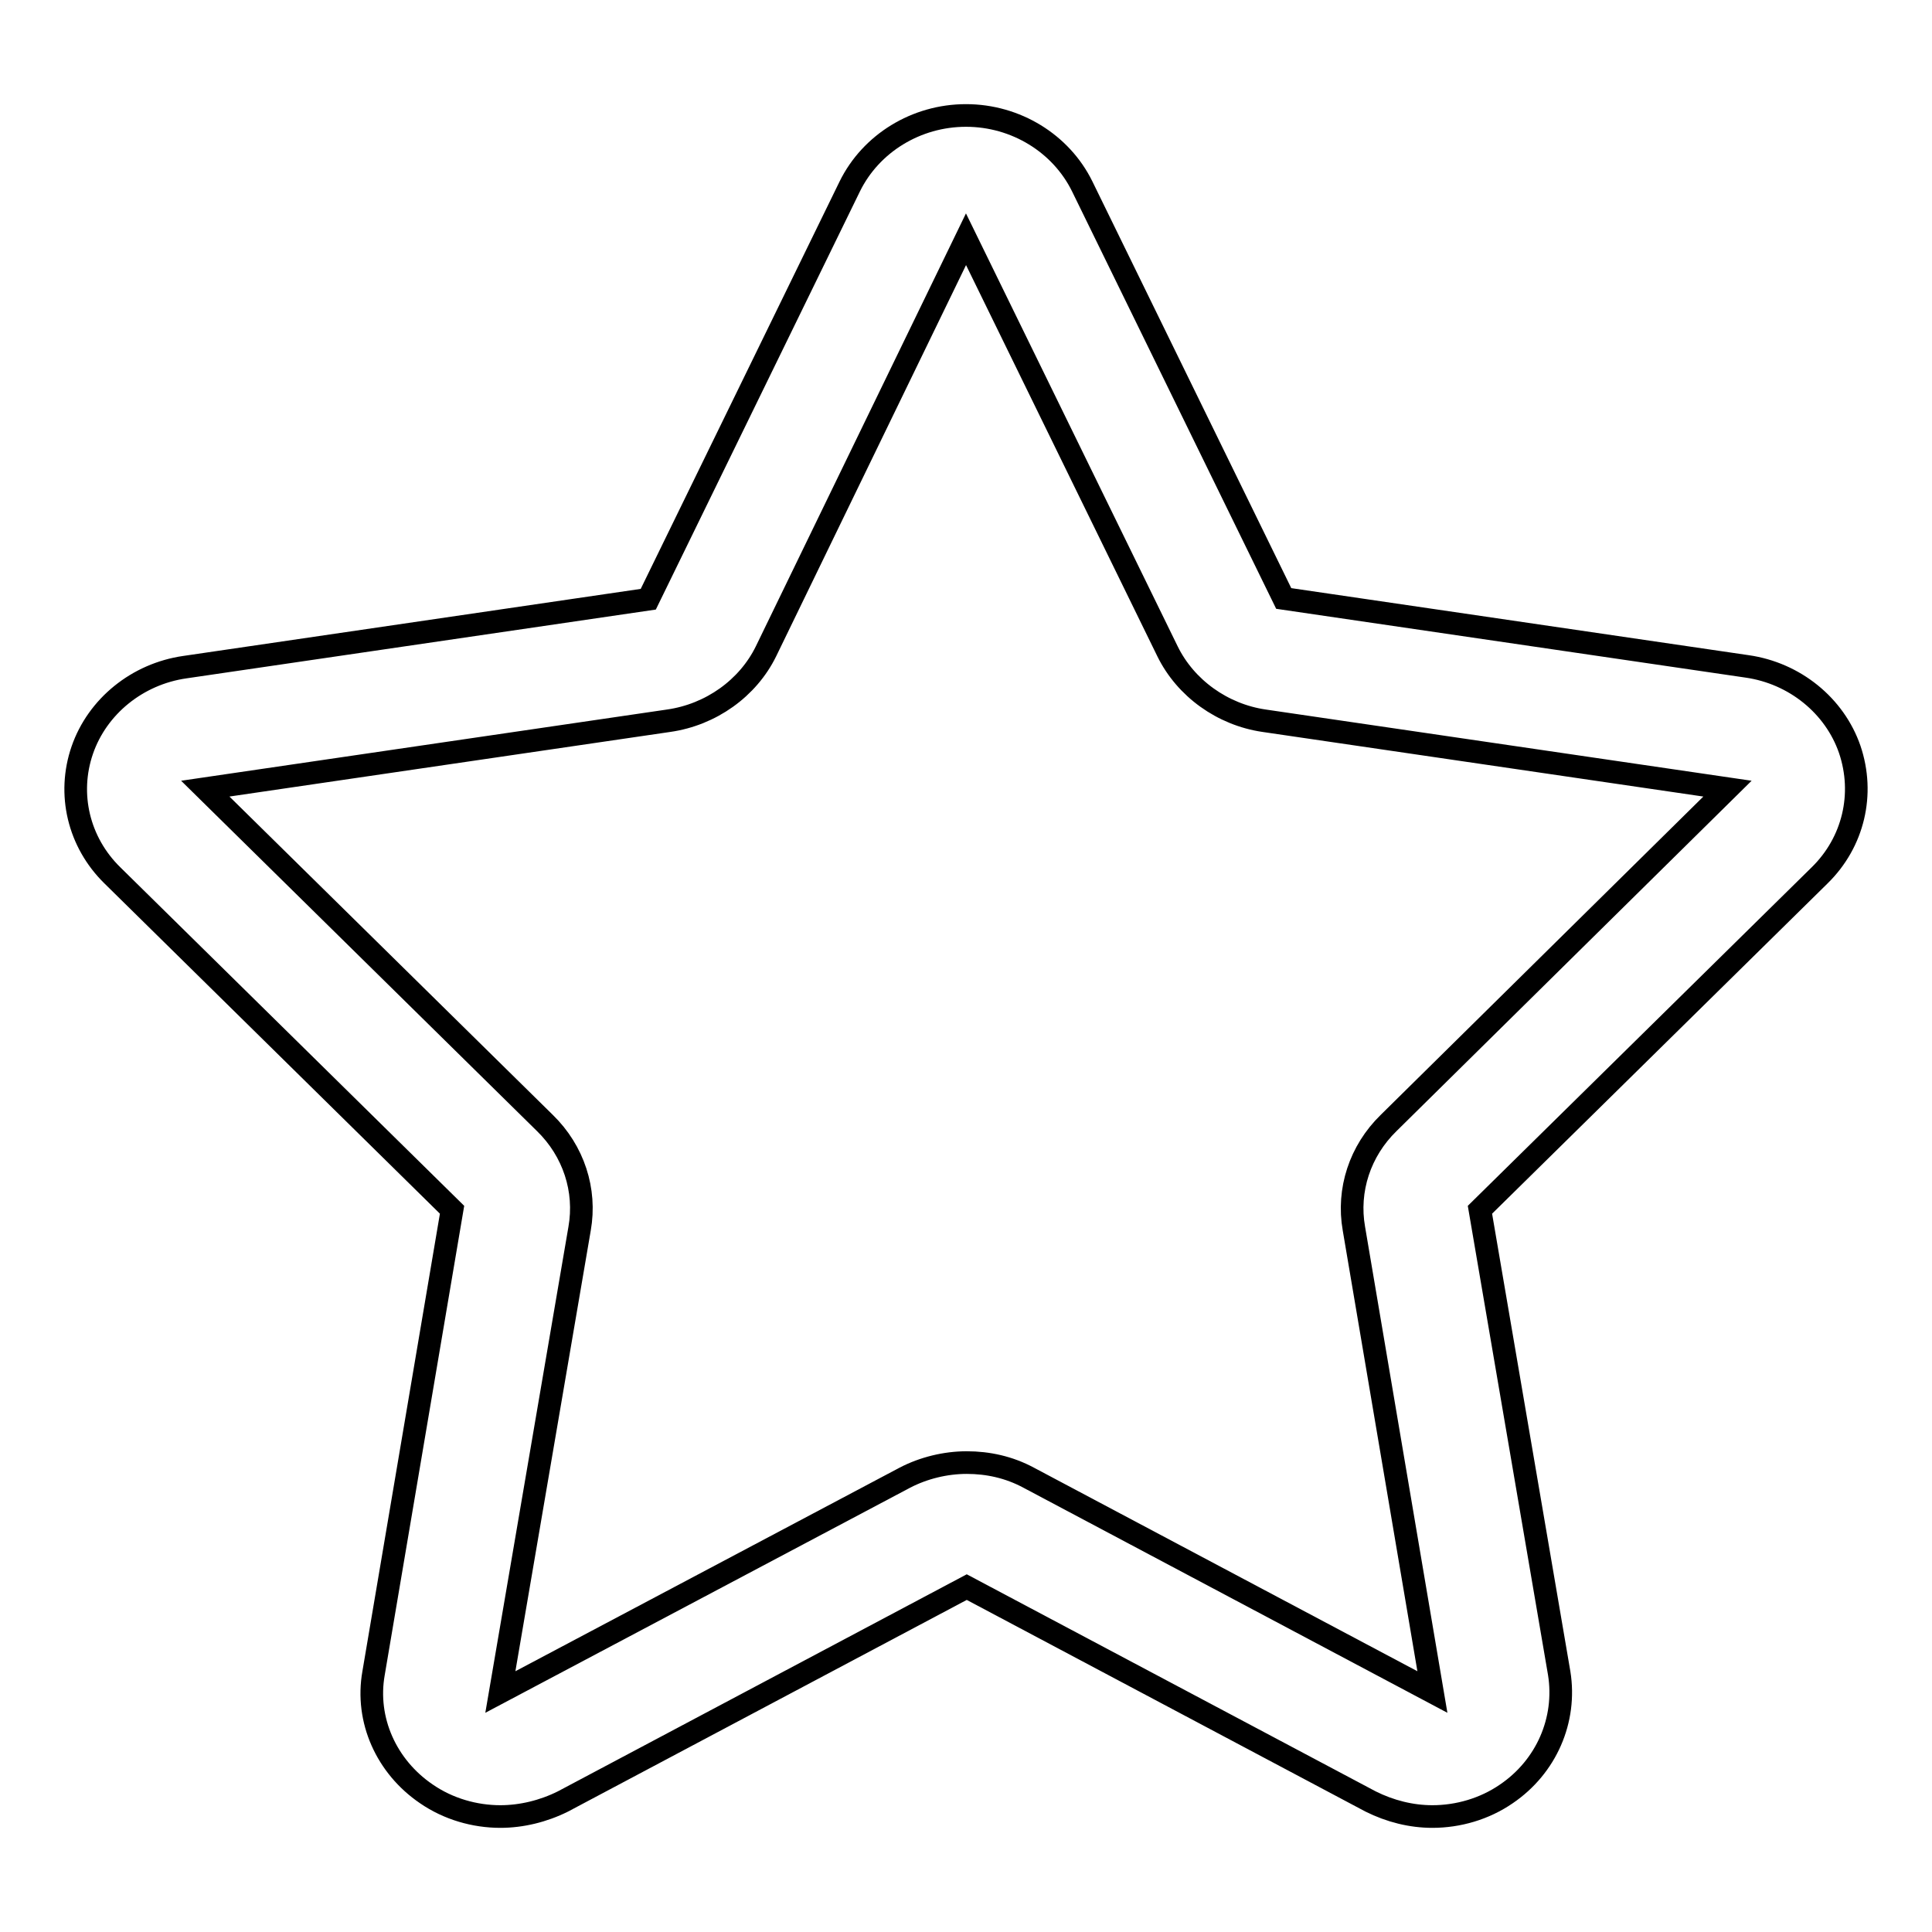
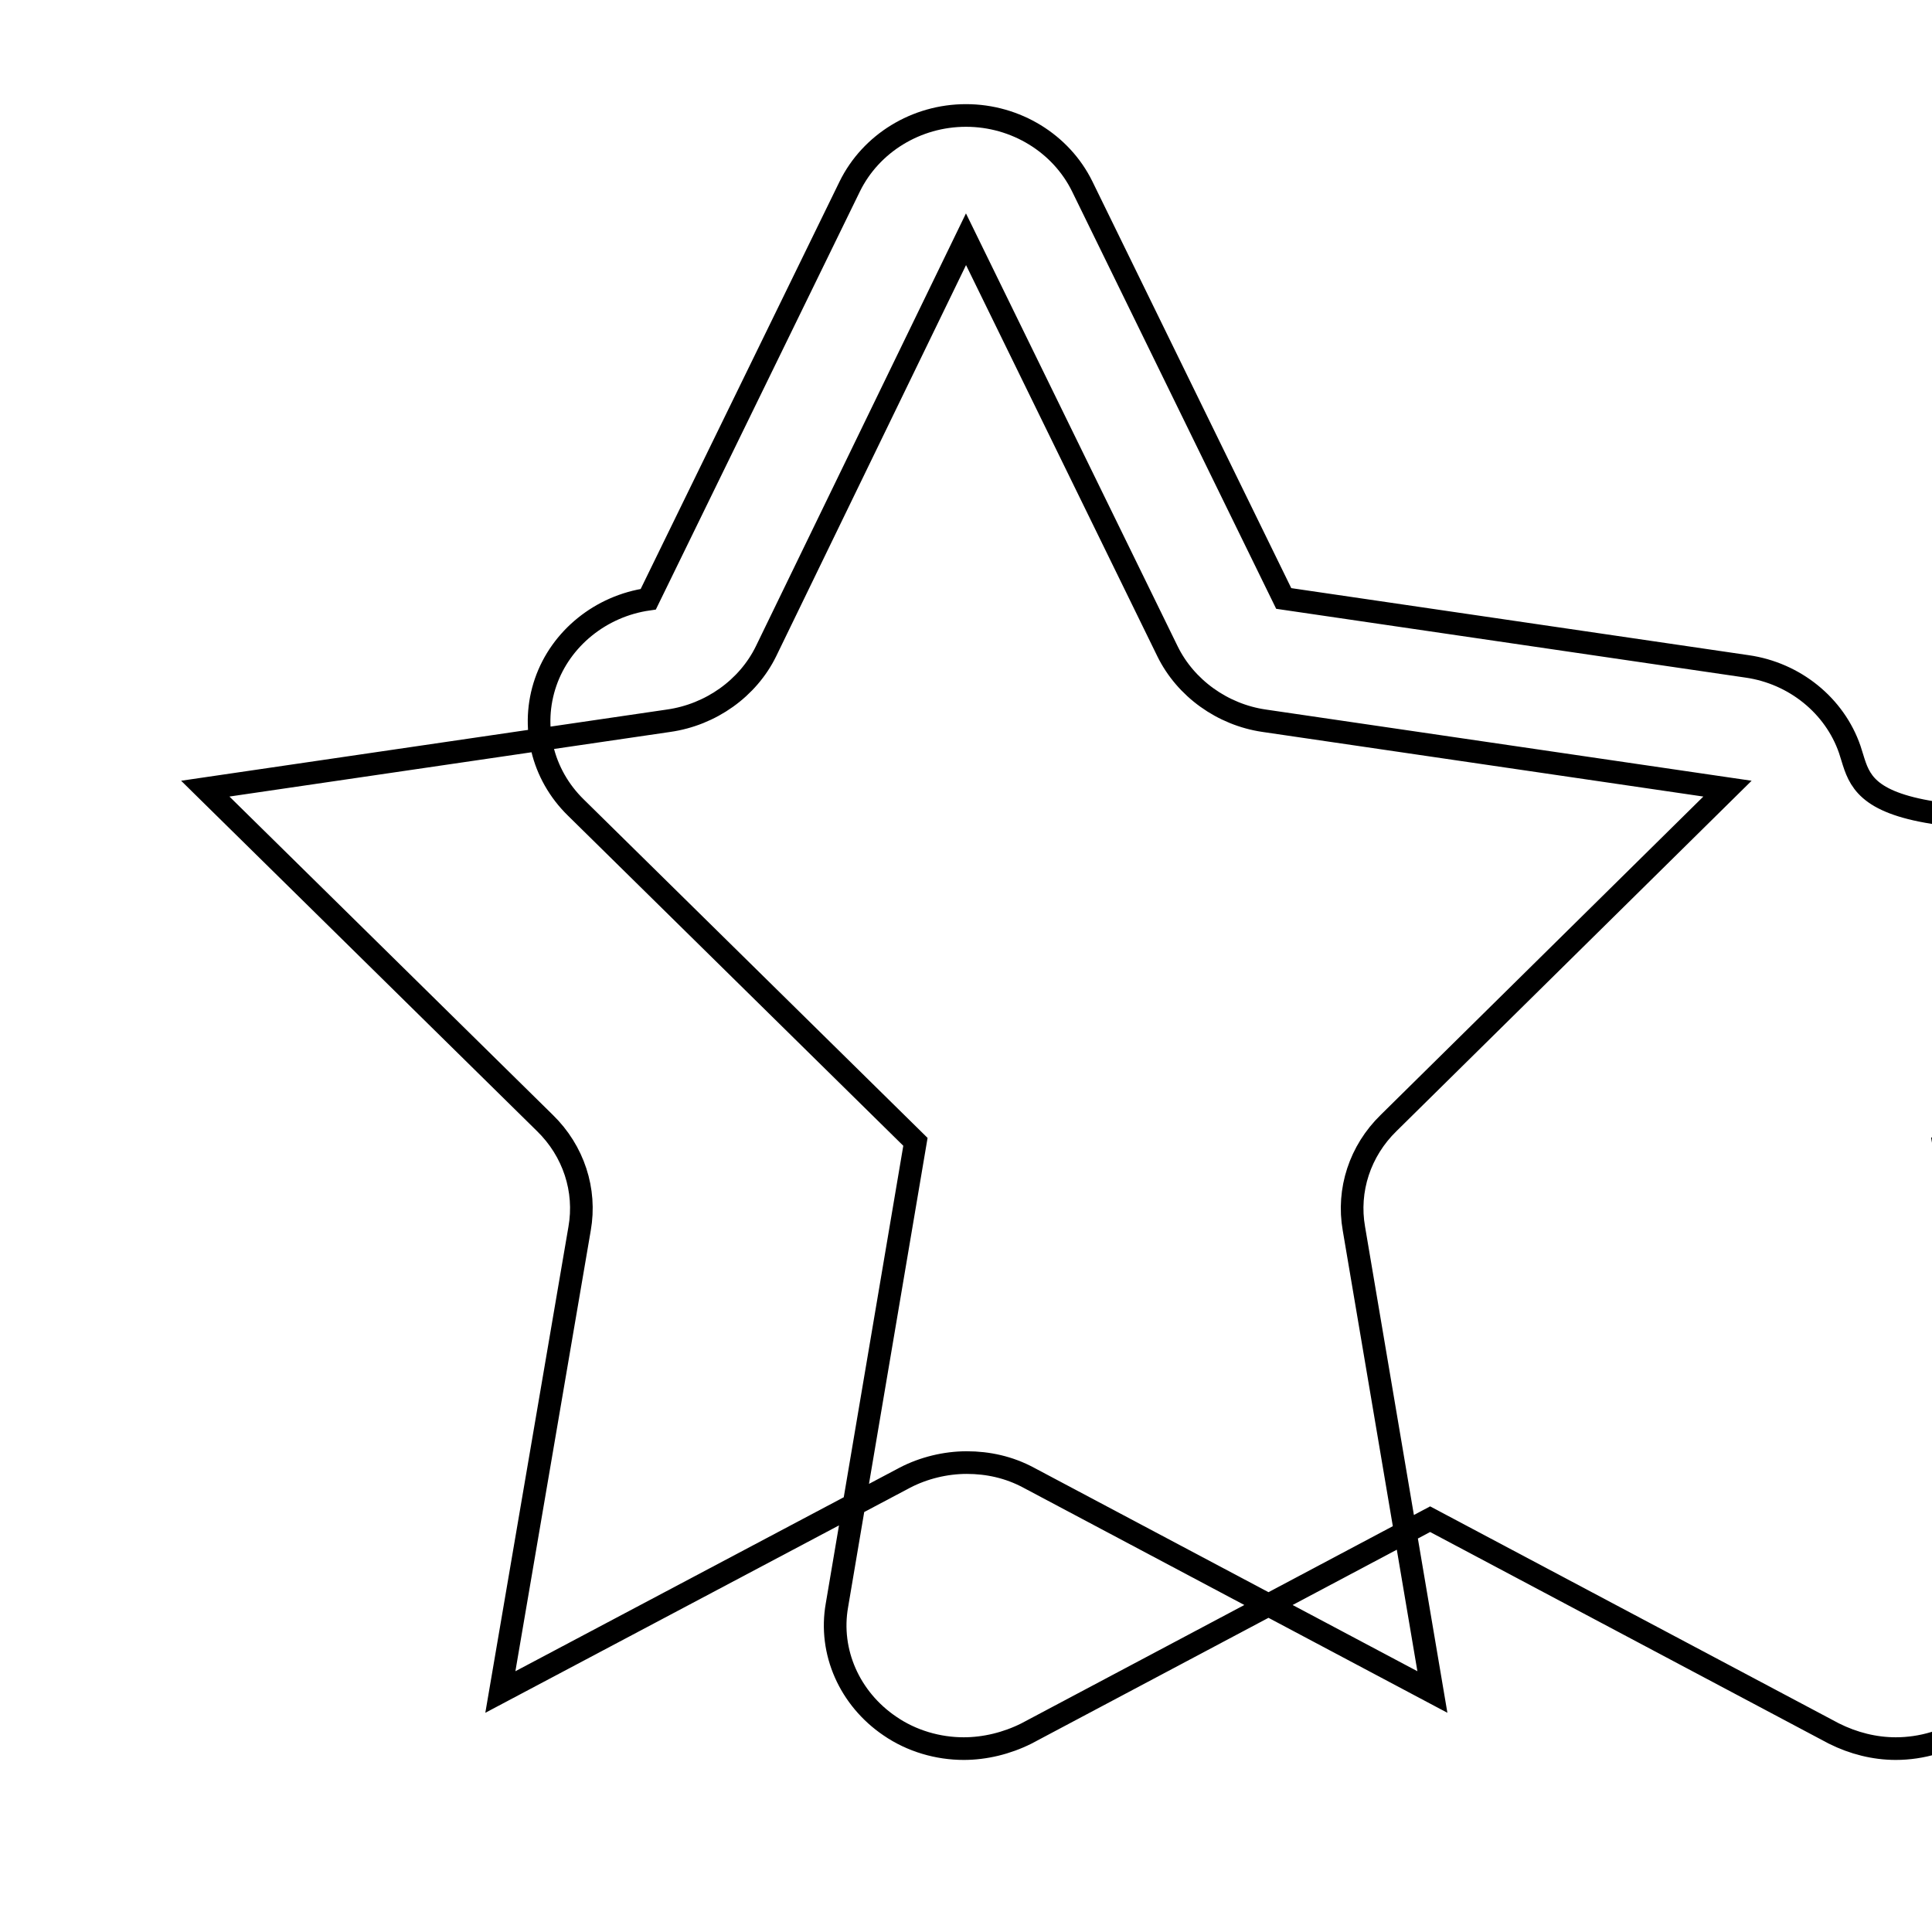
<svg xmlns="http://www.w3.org/2000/svg" version="1.1" x="0px" y="0px" viewBox="0 0 256 256" enable-background="new 0 0 256 256" xml:space="preserve">
  <g>
    <g>
-       <path stroke-width="3" fill-opacity="0" stroke="#000000" d="M245.1,99.3c-2-5.8-7.3-10.1-13.6-11l-61.4-9l-26.7-54.6c-2.8-5.7-8.8-9.4-15.4-9.4c-6.6,0-12.6,3.7-15.4,9.4L85.9,79.4l-61.4,9c-6.3,0.9-11.6,5.2-13.6,11c-2,5.8-0.5,12.2,4,16.6l45,44.3l-10.4,61.4c-1.1,6.2,1.7,12.4,7,16c2.9,2,6.4,3,9.8,3c2.8,0,5.7-0.7,8.3-2l53.5-28.4l53.5,28.4c2.6,1.3,5.4,2,8.2,2c3.4,0,6.9-1,9.8-3c5.3-3.6,8-9.8,7-16l-10.5-61.4l45-44.3C245.6,111.6,247.1,105.2,245.1,99.3z M184,148.8c-3.8,3.7-5.5,8.9-4.6,14l10.4,61.4l-53.5-28.4c-2.6-1.4-5.4-2-8.2-2c-2.8,0-5.7,0.7-8.2,2l-53.6,28.4l10.5-61.4c0.9-5.1-0.8-10.3-4.6-14l-45-44.3l61.4-9c5.6-0.8,10.5-4.3,12.9-9.2L128,31.7l26.7,54.6c2.4,4.9,7.3,8.4,12.8,9.2l61.4,9L184,148.8z" />
+       <path stroke-width="3" fill-opacity="0" stroke="#000000" d="M245.1,99.3c-2-5.8-7.3-10.1-13.6-11l-61.4-9l-26.7-54.6c-2.8-5.7-8.8-9.4-15.4-9.4c-6.6,0-12.6,3.7-15.4,9.4L85.9,79.4c-6.3,0.9-11.6,5.2-13.6,11c-2,5.8-0.5,12.2,4,16.6l45,44.3l-10.4,61.4c-1.1,6.2,1.7,12.4,7,16c2.9,2,6.4,3,9.8,3c2.8,0,5.7-0.7,8.3-2l53.5-28.4l53.5,28.4c2.6,1.3,5.4,2,8.2,2c3.4,0,6.9-1,9.8-3c5.3-3.6,8-9.8,7-16l-10.5-61.4l45-44.3C245.6,111.6,247.1,105.2,245.1,99.3z M184,148.8c-3.8,3.7-5.5,8.9-4.6,14l10.4,61.4l-53.5-28.4c-2.6-1.4-5.4-2-8.2-2c-2.8,0-5.7,0.7-8.2,2l-53.6,28.4l10.5-61.4c0.9-5.1-0.8-10.3-4.6-14l-45-44.3l61.4-9c5.6-0.8,10.5-4.3,12.9-9.2L128,31.7l26.7,54.6c2.4,4.9,7.3,8.4,12.8,9.2l61.4,9L184,148.8z" />
    </g>
  </g>
</svg>